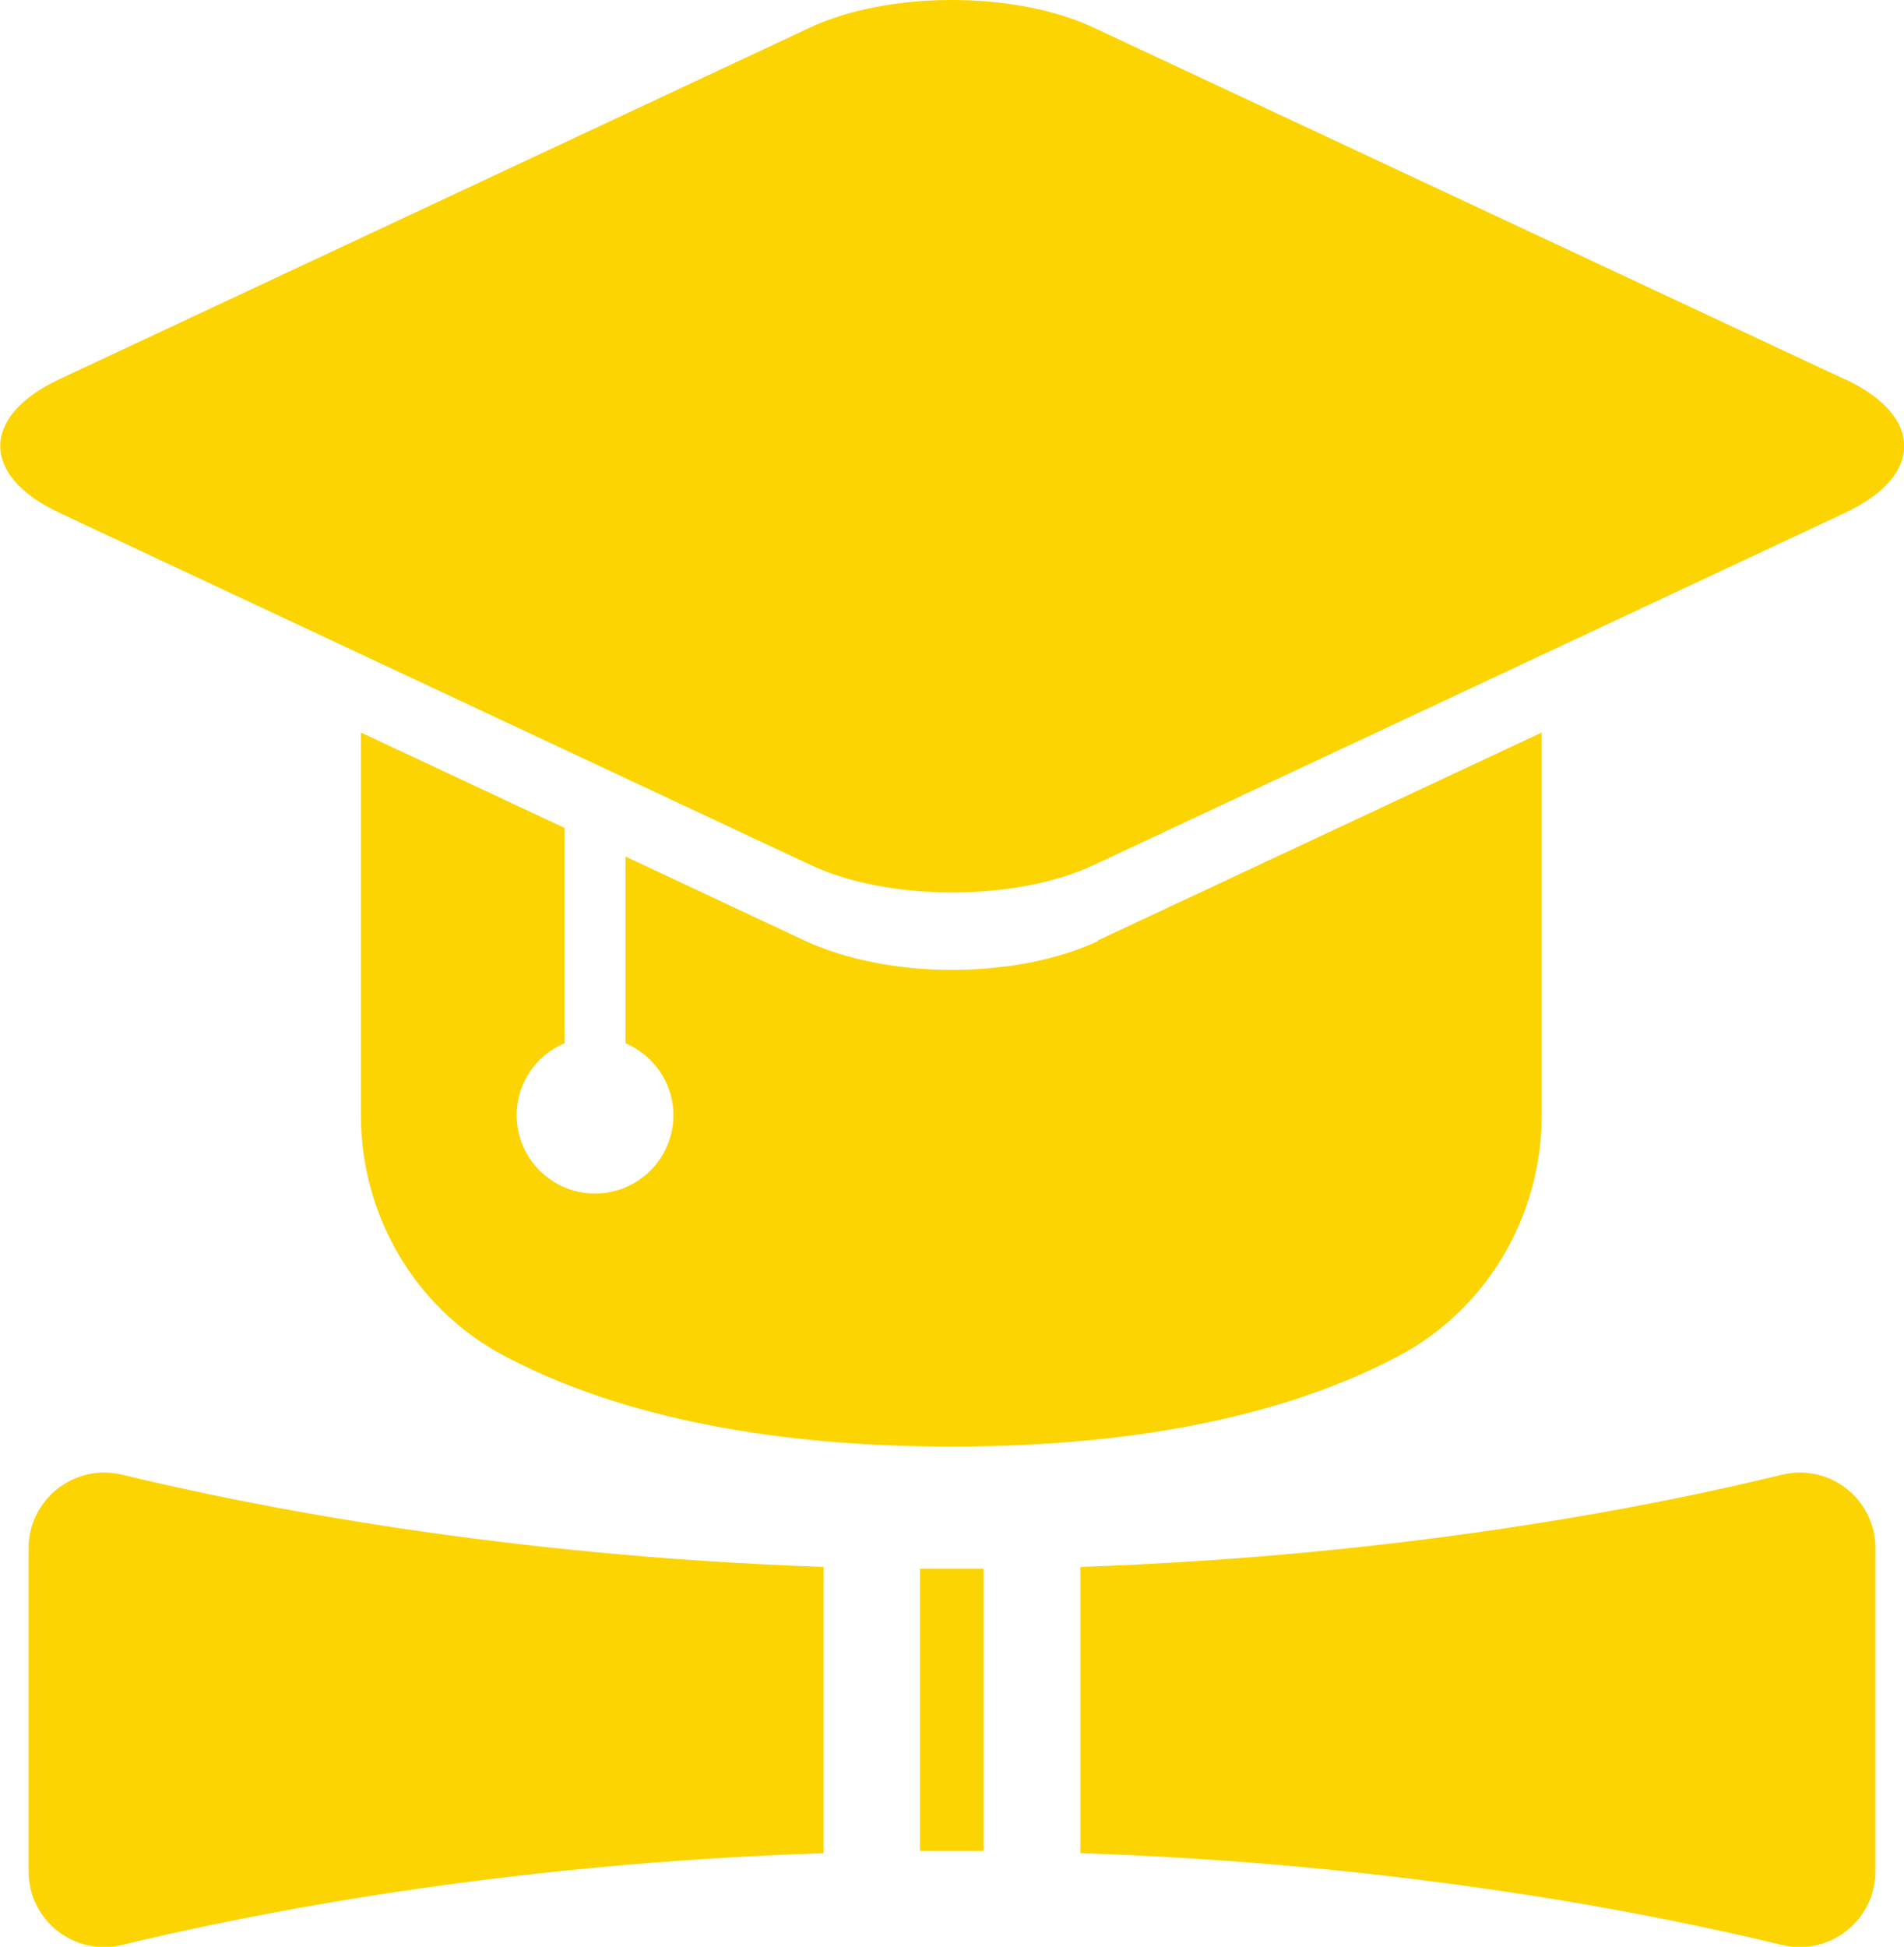
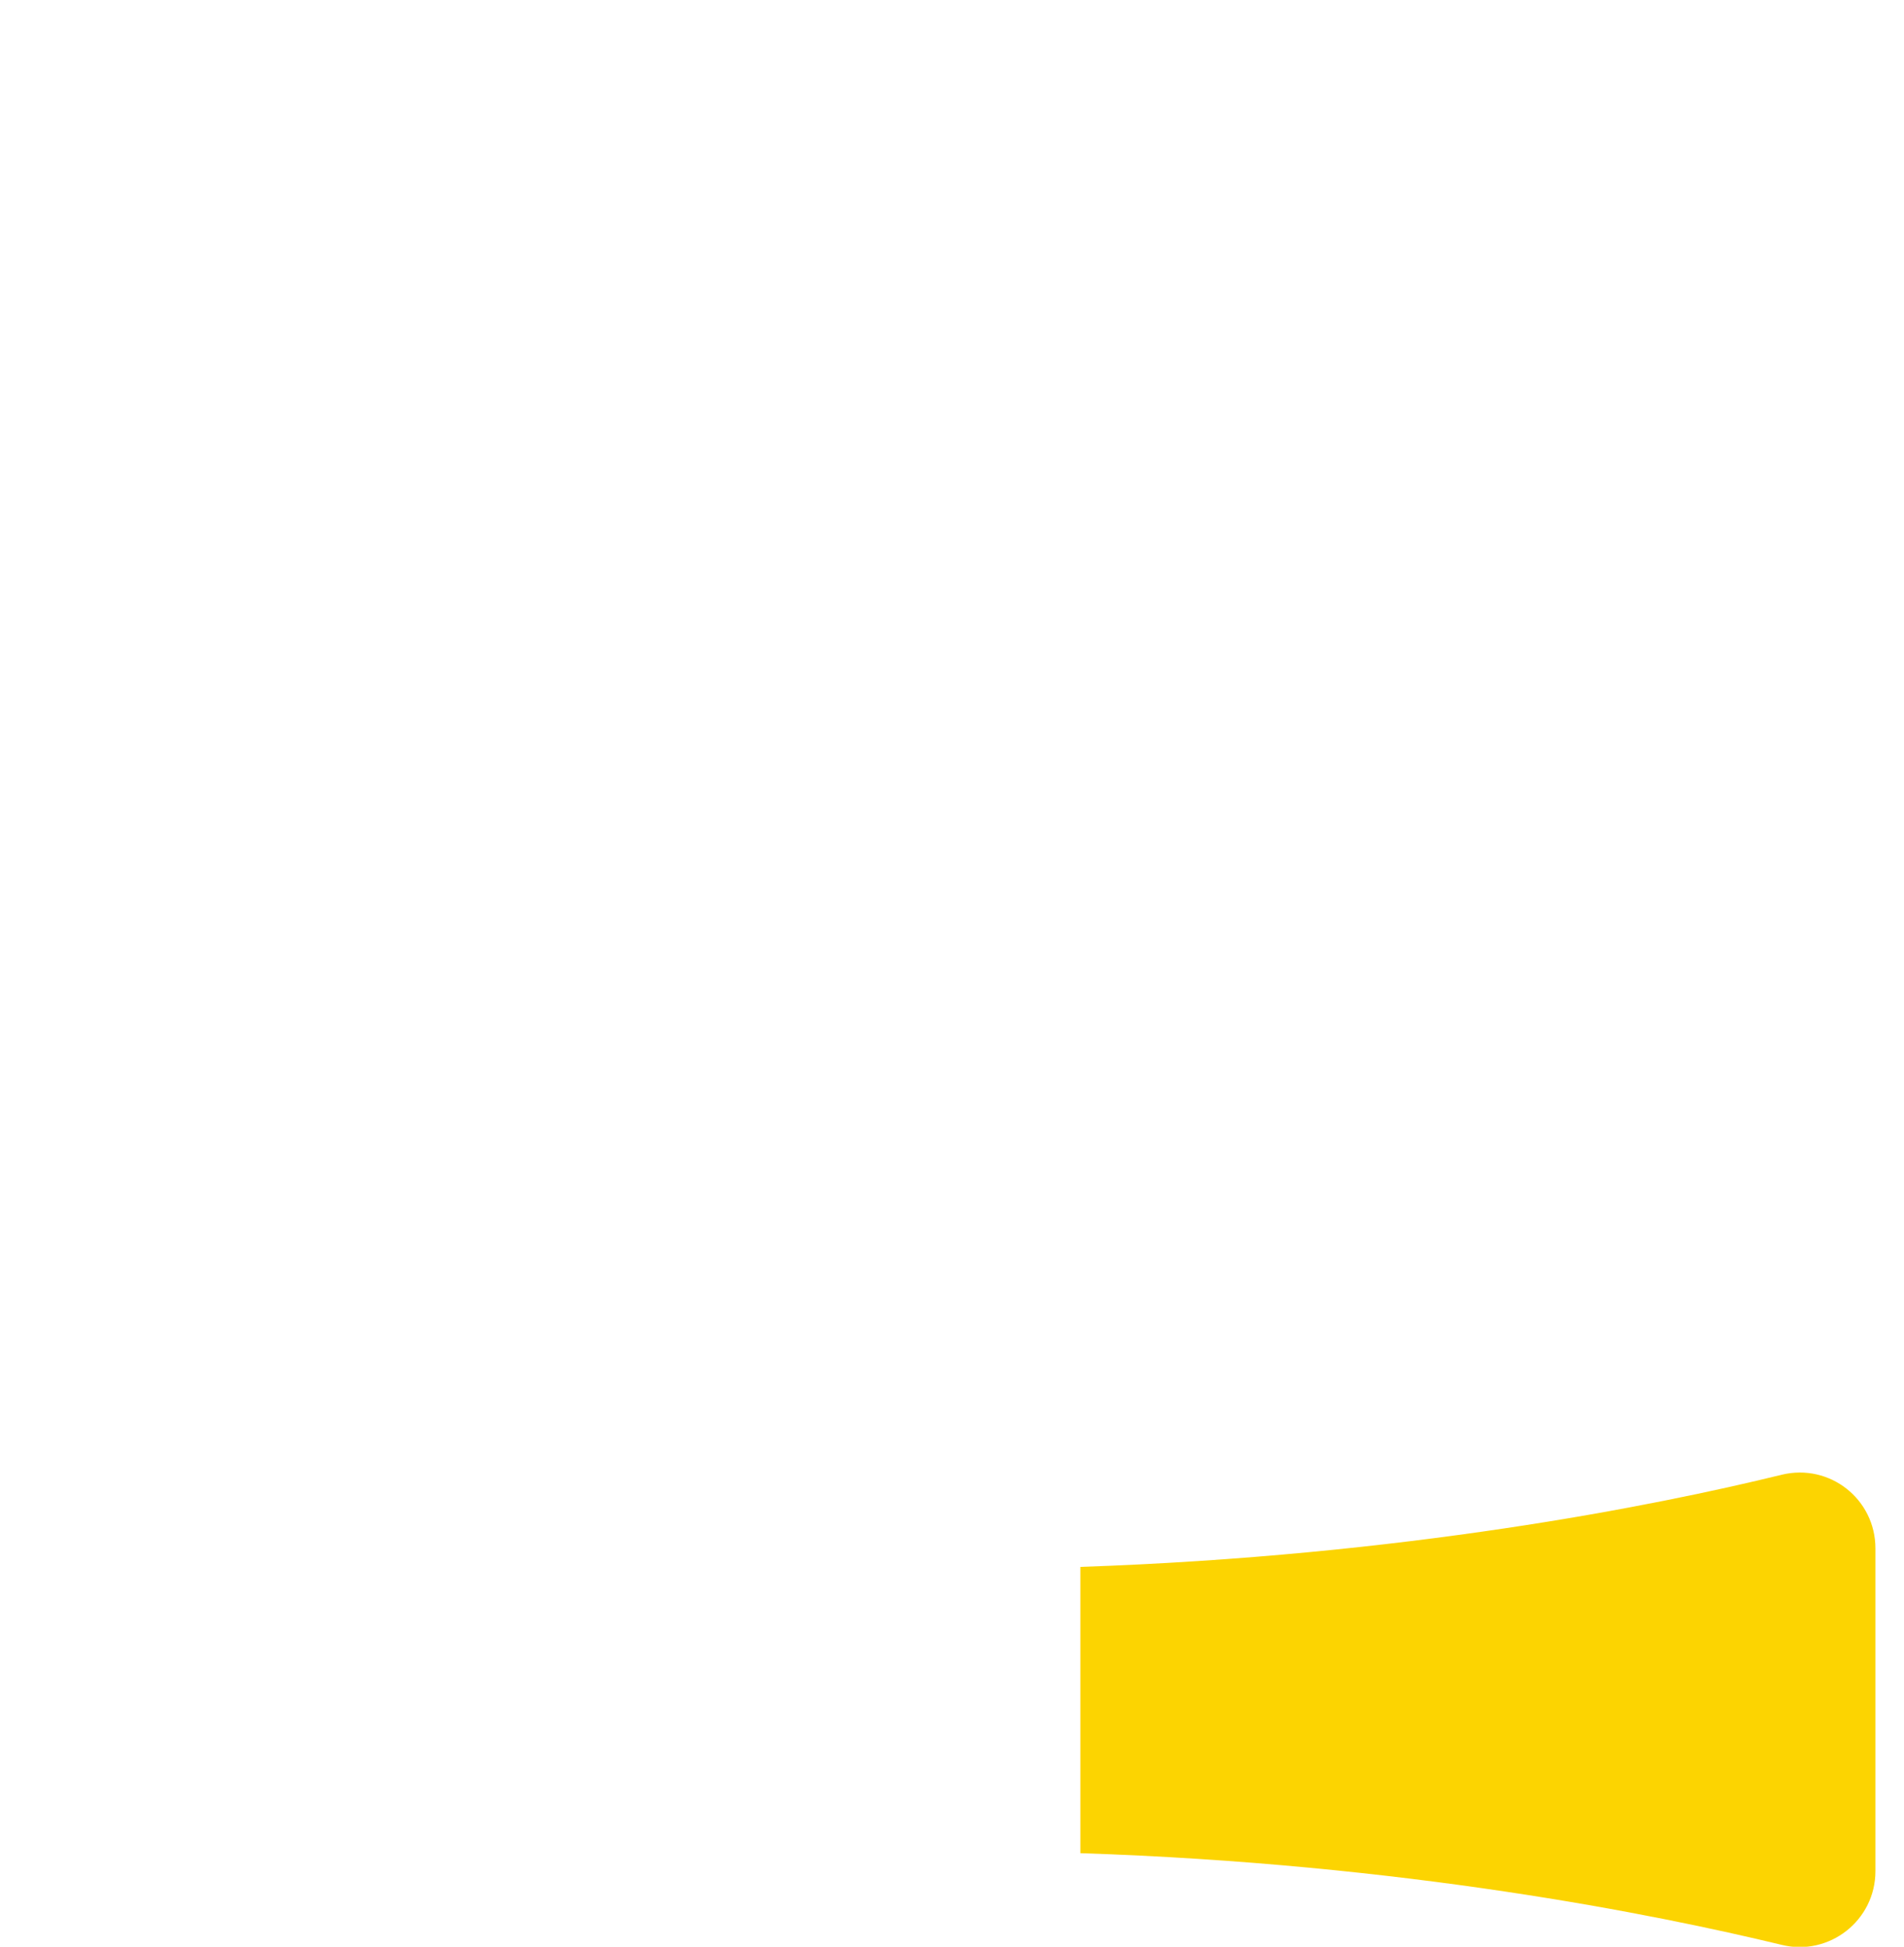
<svg xmlns="http://www.w3.org/2000/svg" id="Layer_2" data-name="Layer 2" viewBox="0 0 41.31 42.23">
  <defs>
    <style>
      .cls-1 {
        fill: #fcd401;
        stroke-width: 0px;
      }
    </style>
  </defs>
  <g id="Layer_1-2" data-name="Layer 1">
    <g>
      <g>
-         <path class="cls-1" d="M40.03,8.23L23.73.6c-1.7-.8-4.46-.8-6.16,0L1.28,8.23c-1.7.8-1.7,2.09,0,2.89l16.3,7.64c1.7.8,4.46.8,6.16,0l16.3-7.64c1.7-.8,1.7-2.09,0-2.89Z" />
-         <path class="cls-1" d="M23.83,20.41c-.87.41-2,.63-3.18.63s-2.31-.23-3.18-.63l-3.9-1.83v4.05c.61.26,1.04.86,1.04,1.56,0,.94-.76,1.7-1.7,1.7s-1.7-.76-1.7-1.7c0-.7.43-1.31,1.04-1.56v-4.67l-4.42-2.07v8.3c0,2.16,1.16,4.17,3.07,5.2,1.94,1.04,5.01,1.99,9.75,1.99s7.8-.95,9.74-1.99c1.9-1.03,3.06-3.04,3.06-5.2v-8.3l-9.63,4.51Z" />
-       </g>
+         </g>
      <g>
-         <path class="cls-1" d="M2.65,31.99c2.77.67,8.21,1.76,15.22,2v6.21c-7.01.23-12.45,1.32-15.22,1.99-1.04.25-2.03-.53-2.03-1.6v-7c0-1.07,1-1.85,2.03-1.6Z" />
-         <path class="cls-1" d="M21.34,34.03v6.12c-.23,0-.46,0-.69,0s-.46,0-.69,0v-6.12c.23,0,.46,0,.69,0s.46,0,.69,0Z" />
        <path class="cls-1" d="M40.69,33.59v7c0,1.07-1,1.85-2.03,1.6-2.77-.67-8.21-1.76-15.22-1.99v-6.21c7.01-.24,12.45-1.32,15.22-2,1.04-.25,2.03.53,2.03,1.6Z" />
      </g>
    </g>
  </g>
</svg>